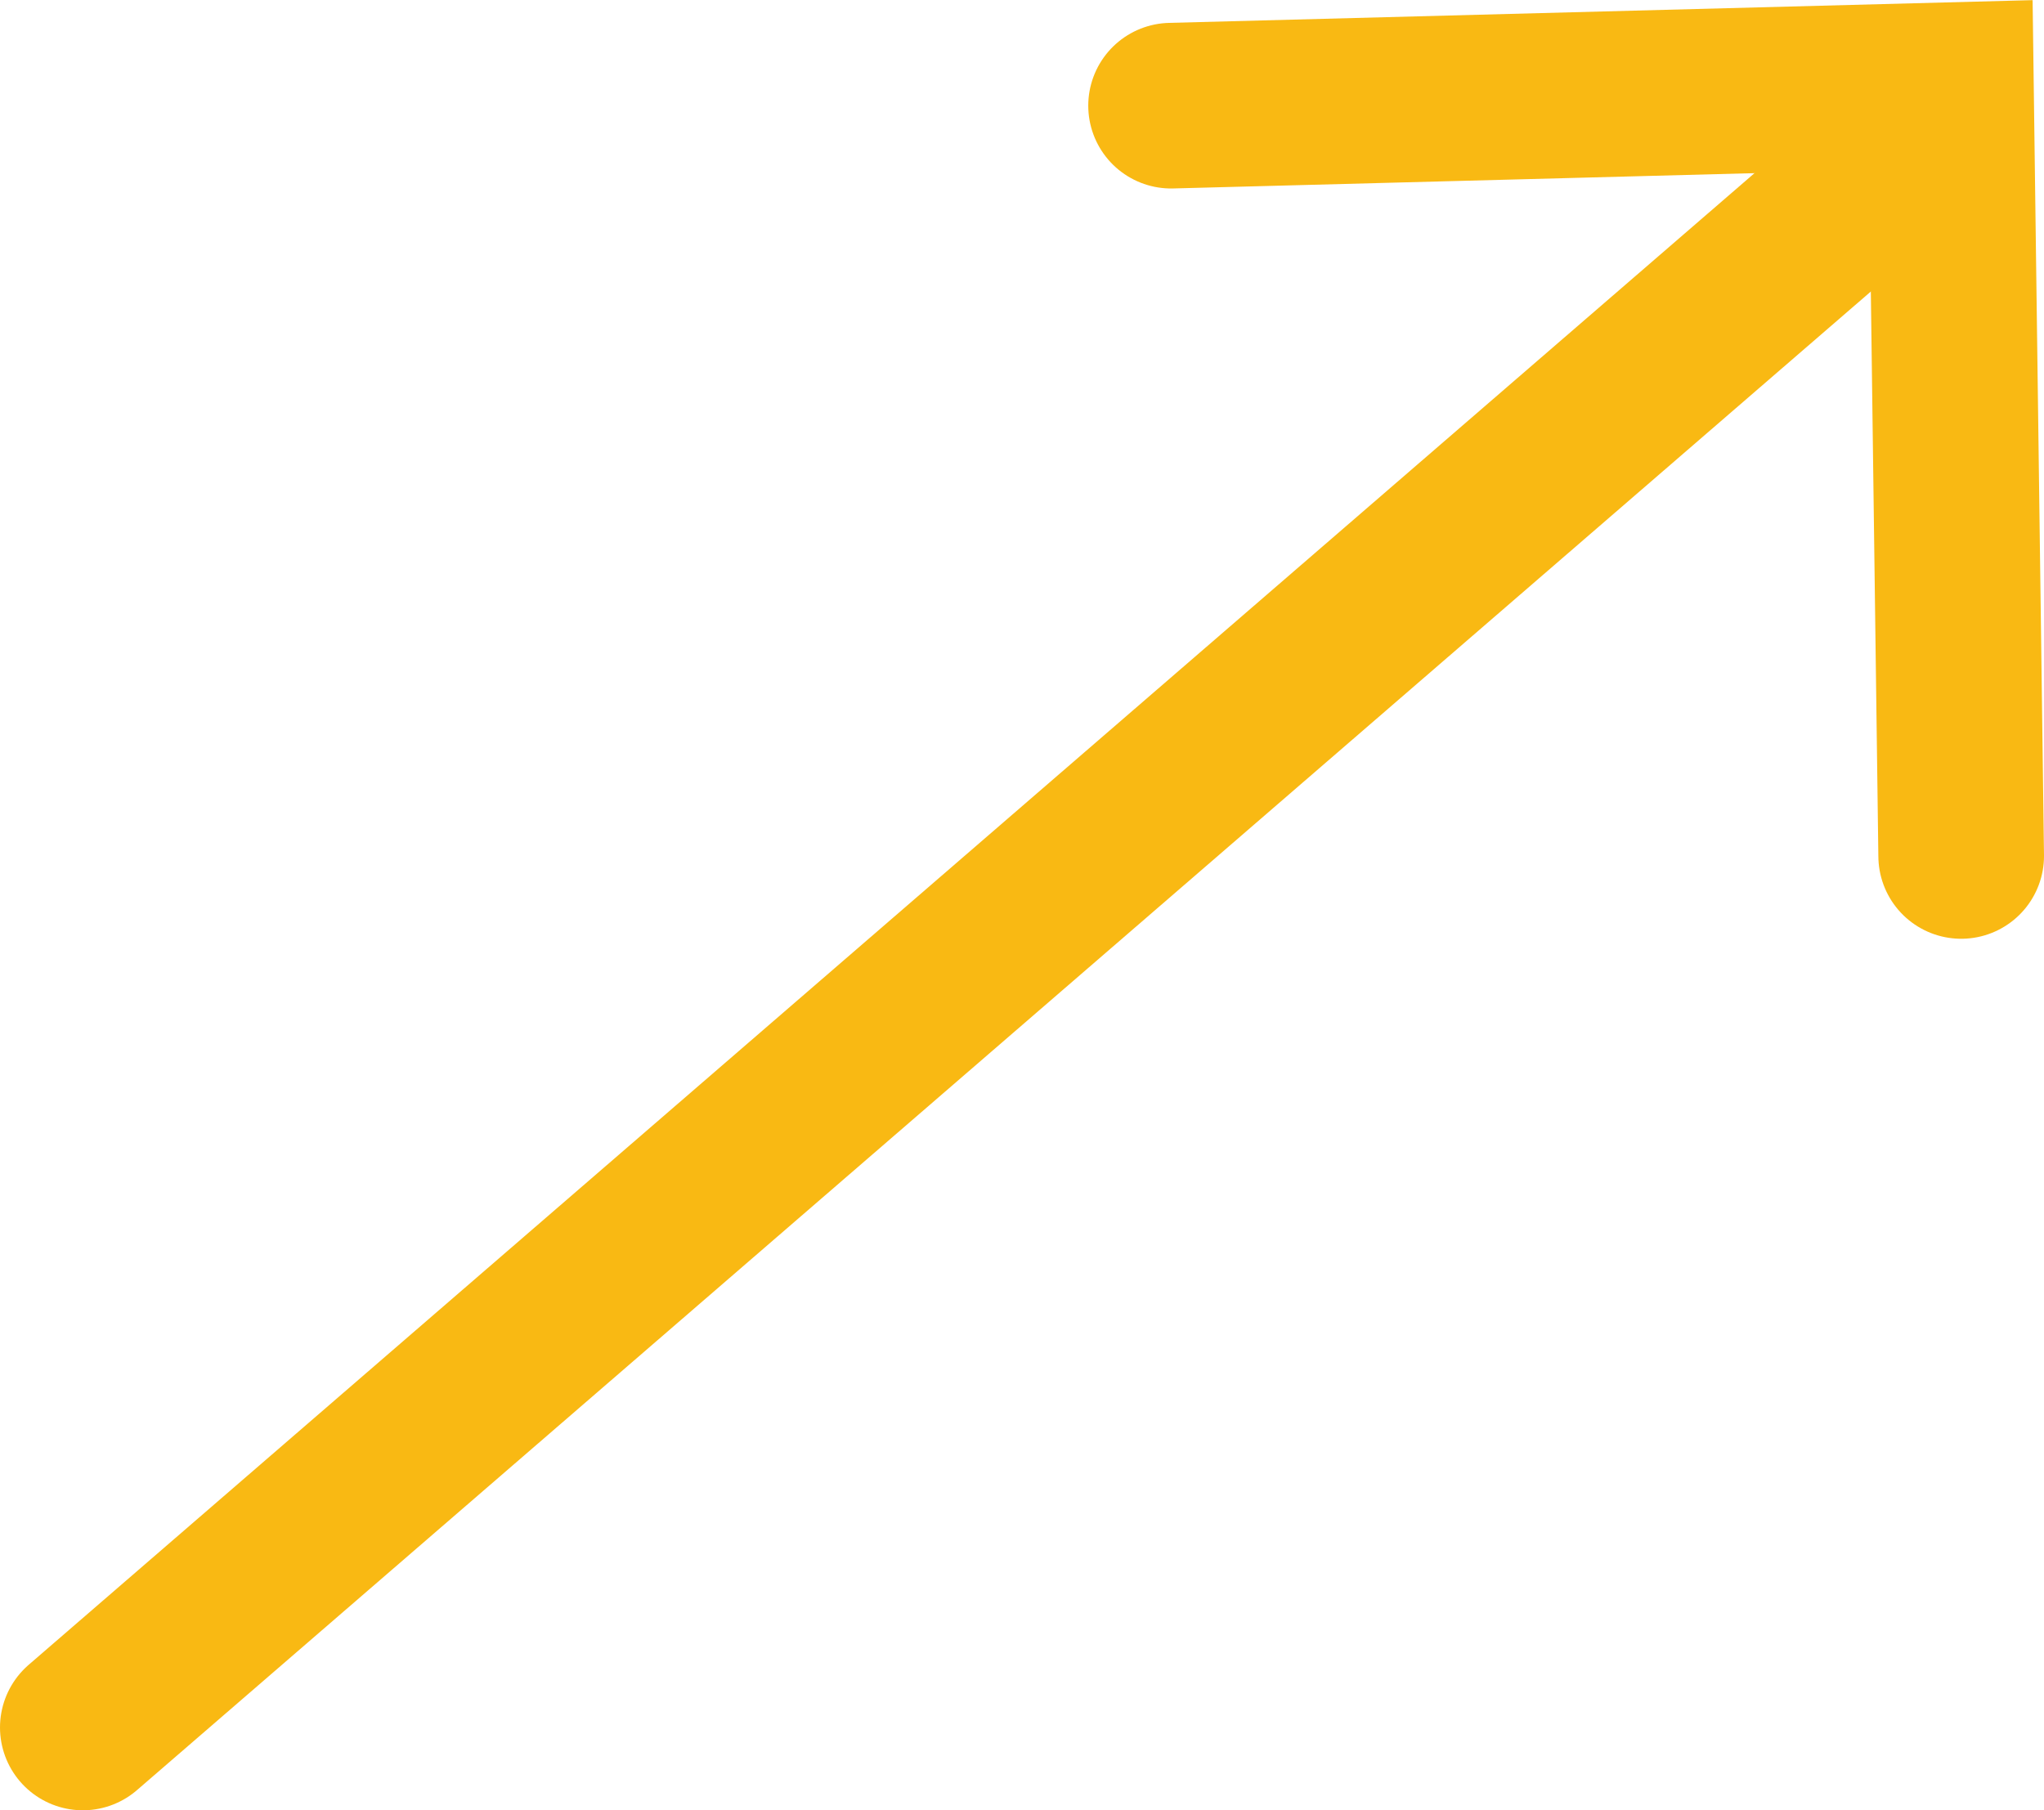
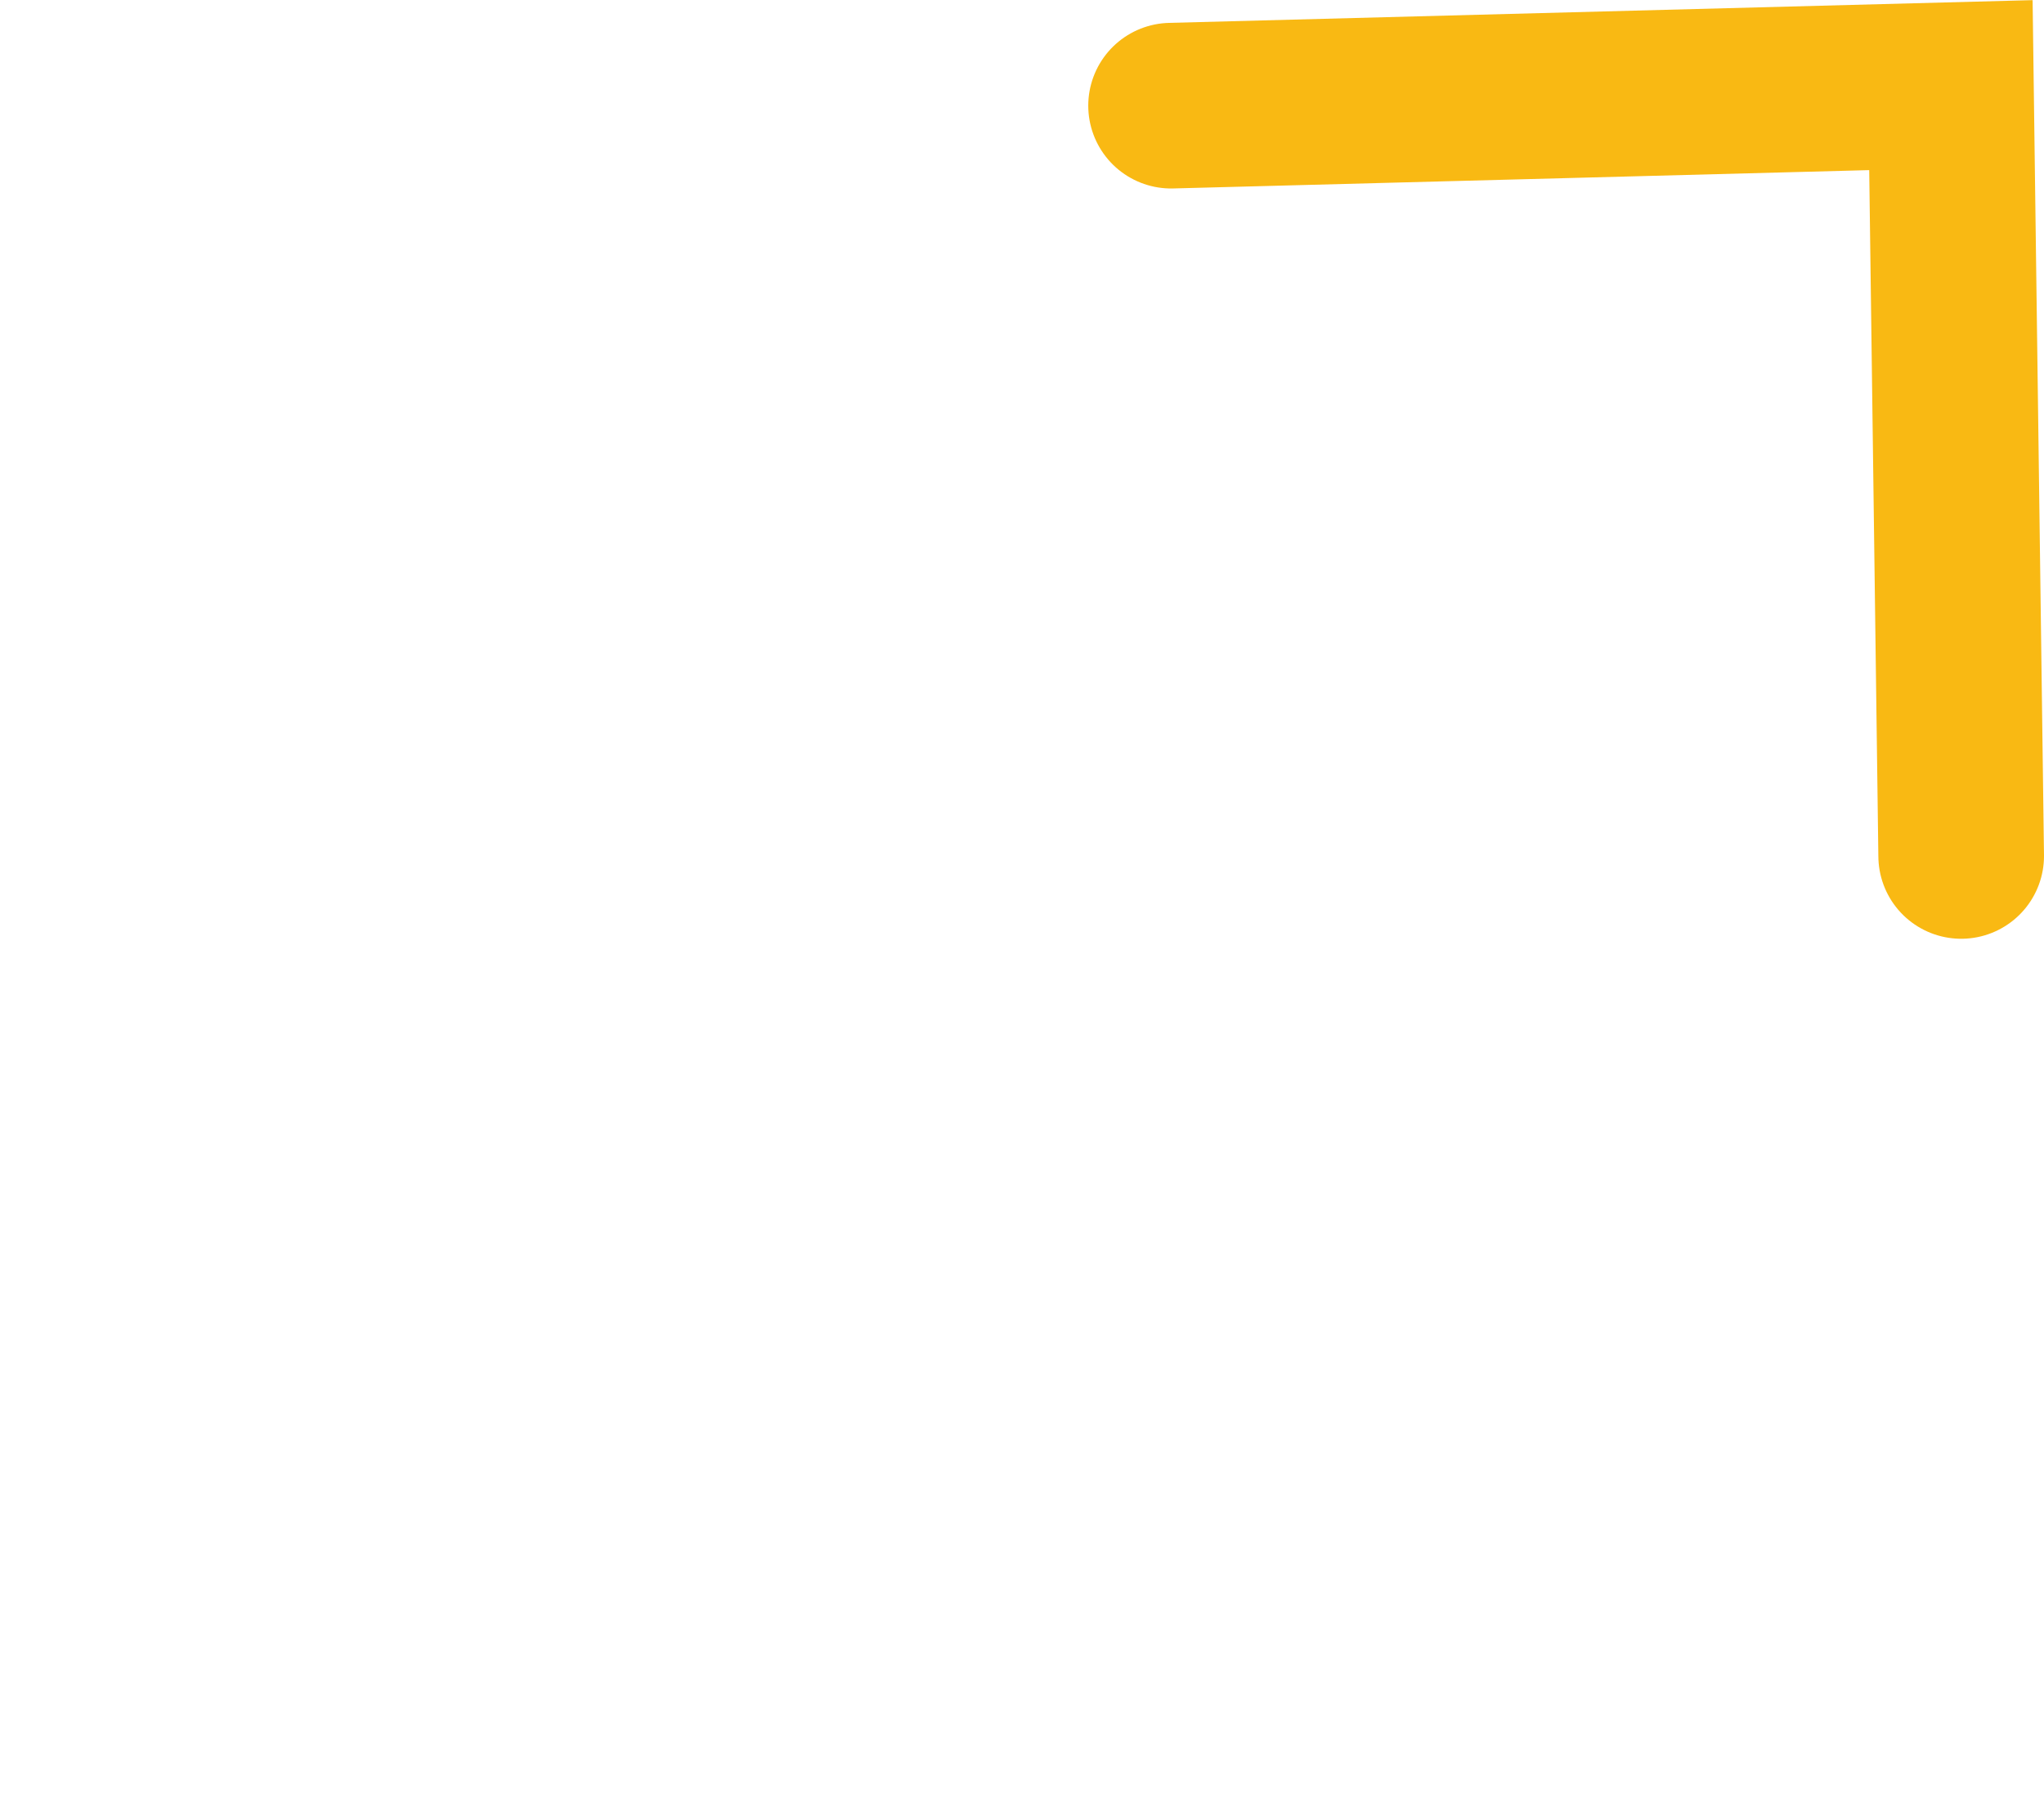
<svg xmlns="http://www.w3.org/2000/svg" id="Layer_1" viewBox="0 0 61.7 54.65">
-   <line x1="56.7" y1="5.3" x2="2.5" y2="52.15" style="fill:none; stroke:#f9b913; stroke-linecap:round; stroke-miterlimit:10; stroke-width:5px;" />
  <polyline points="35.35 3.19 58.89 2.57 59.2 25.84" style="fill:none; stroke:#f9b913; stroke-linecap:round; stroke-miterlimit:10; stroke-width:5px;" />
</svg>